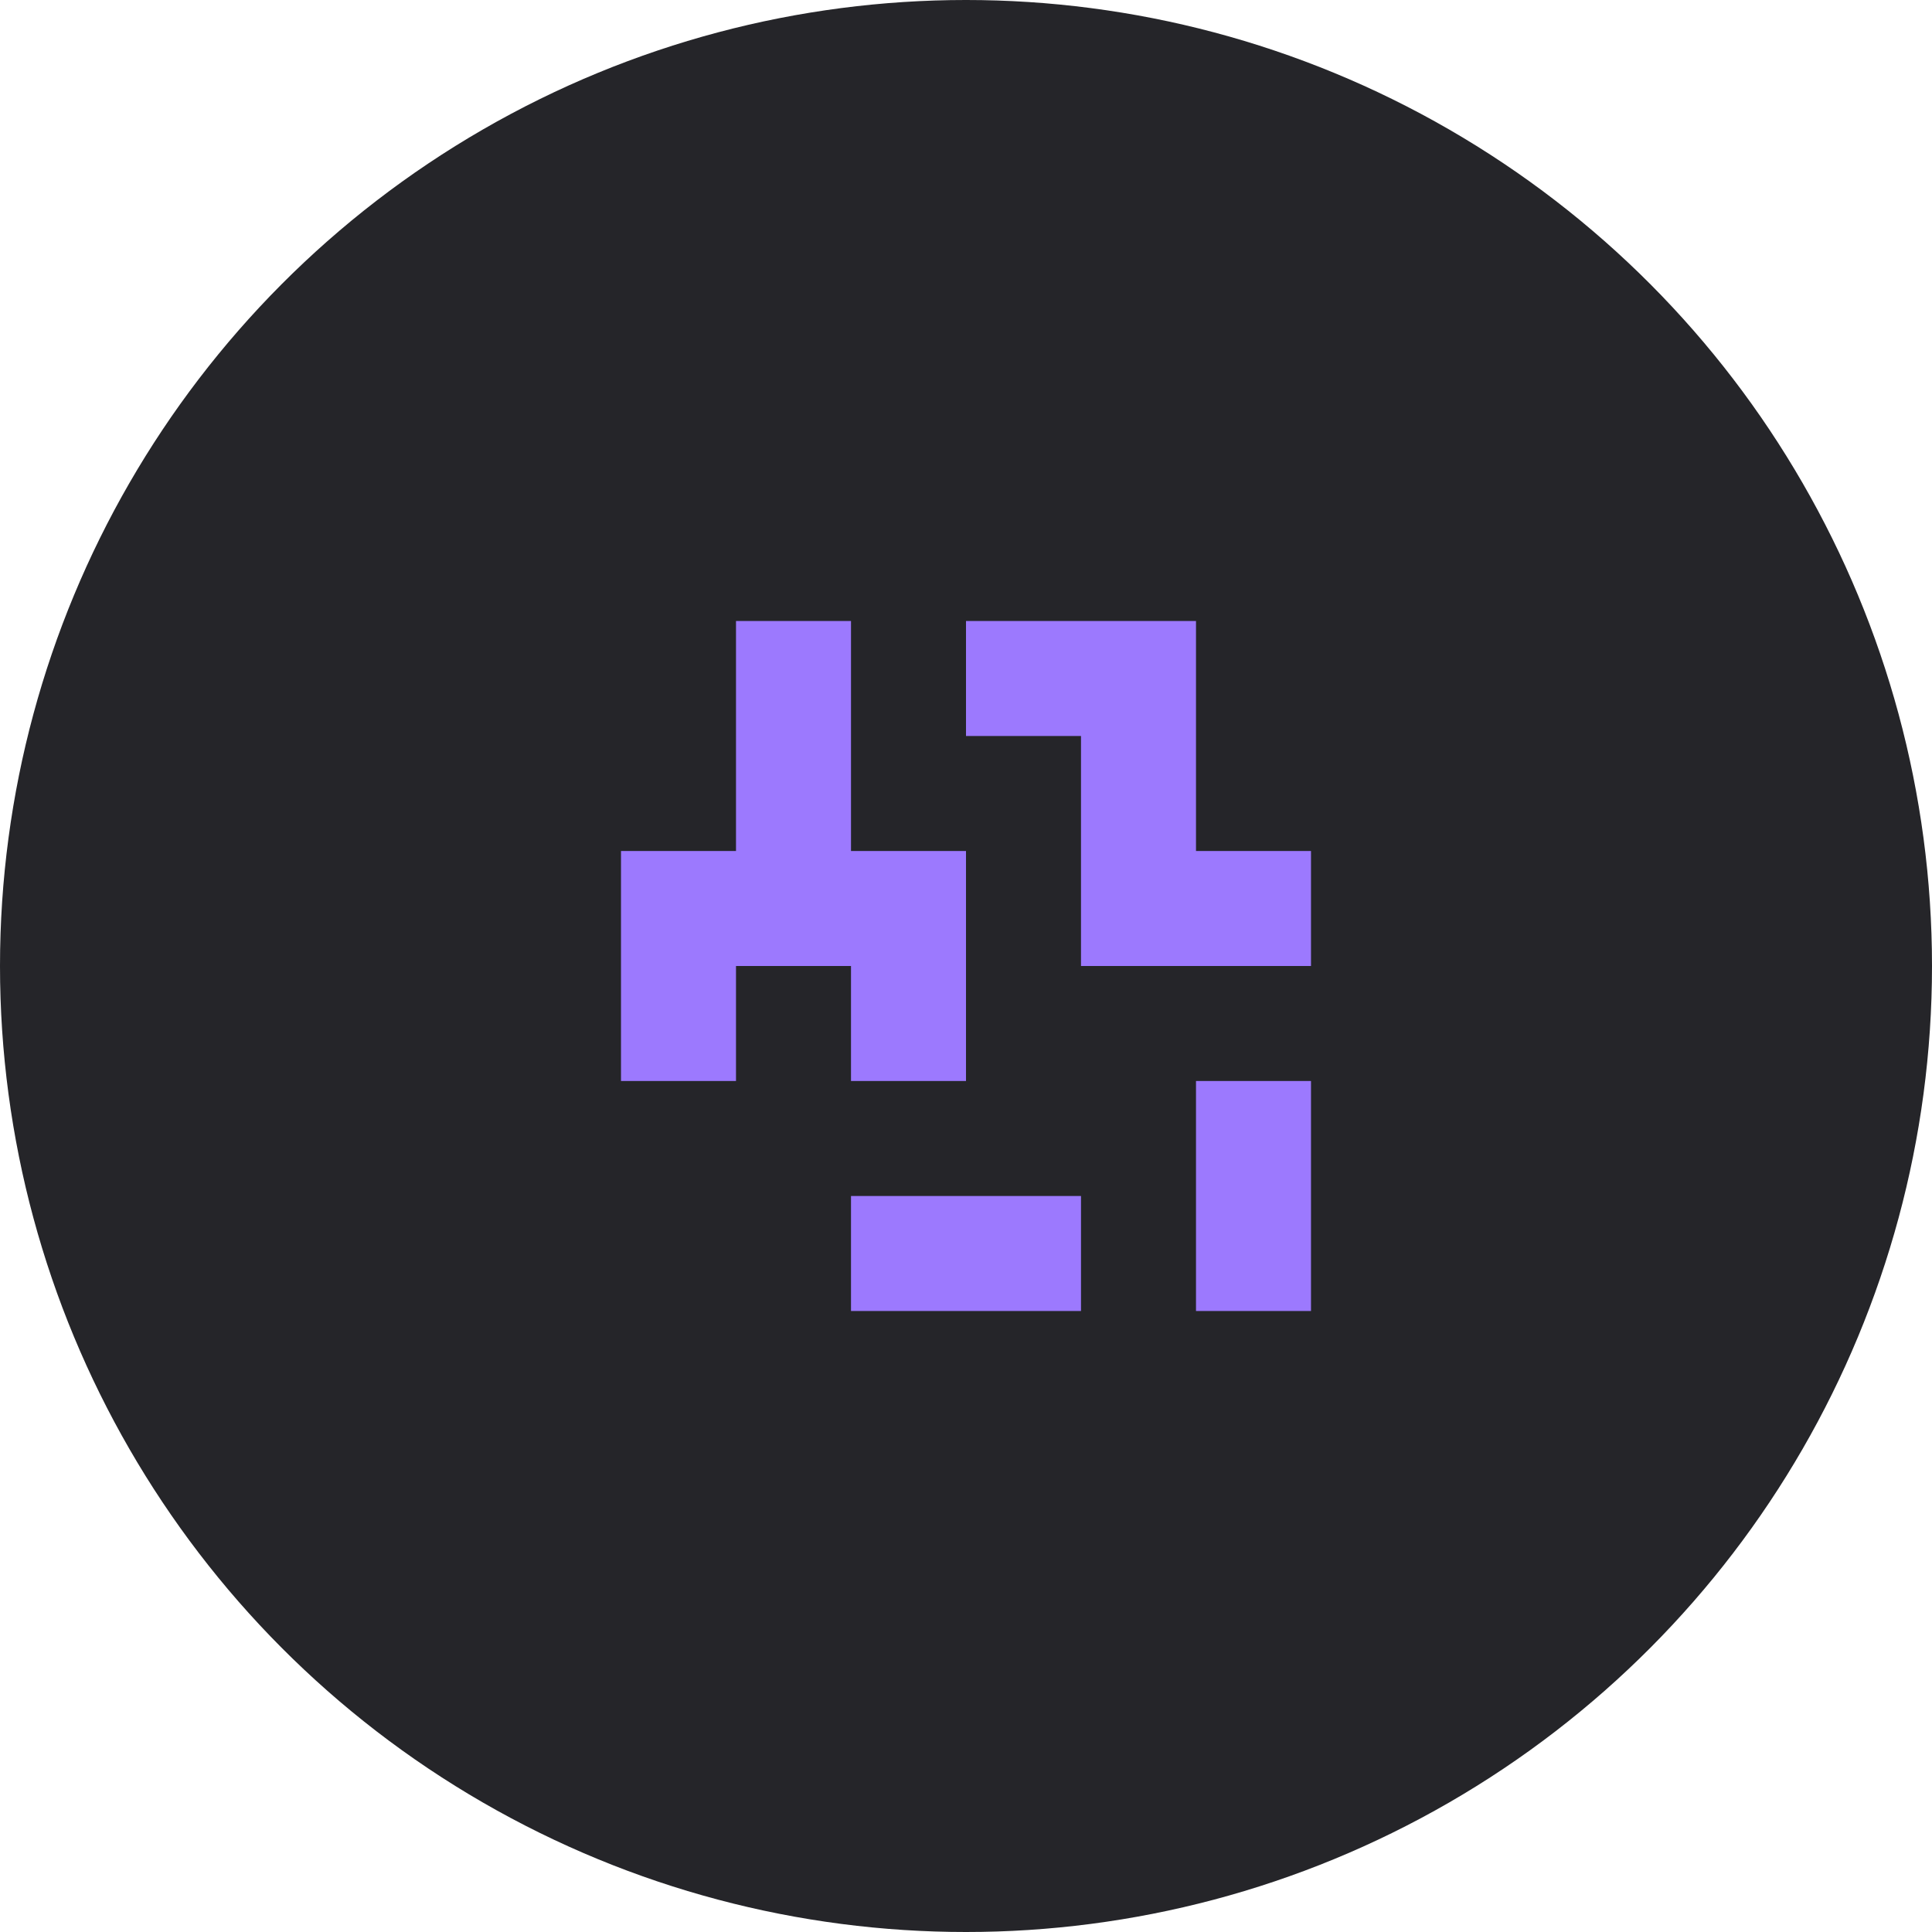
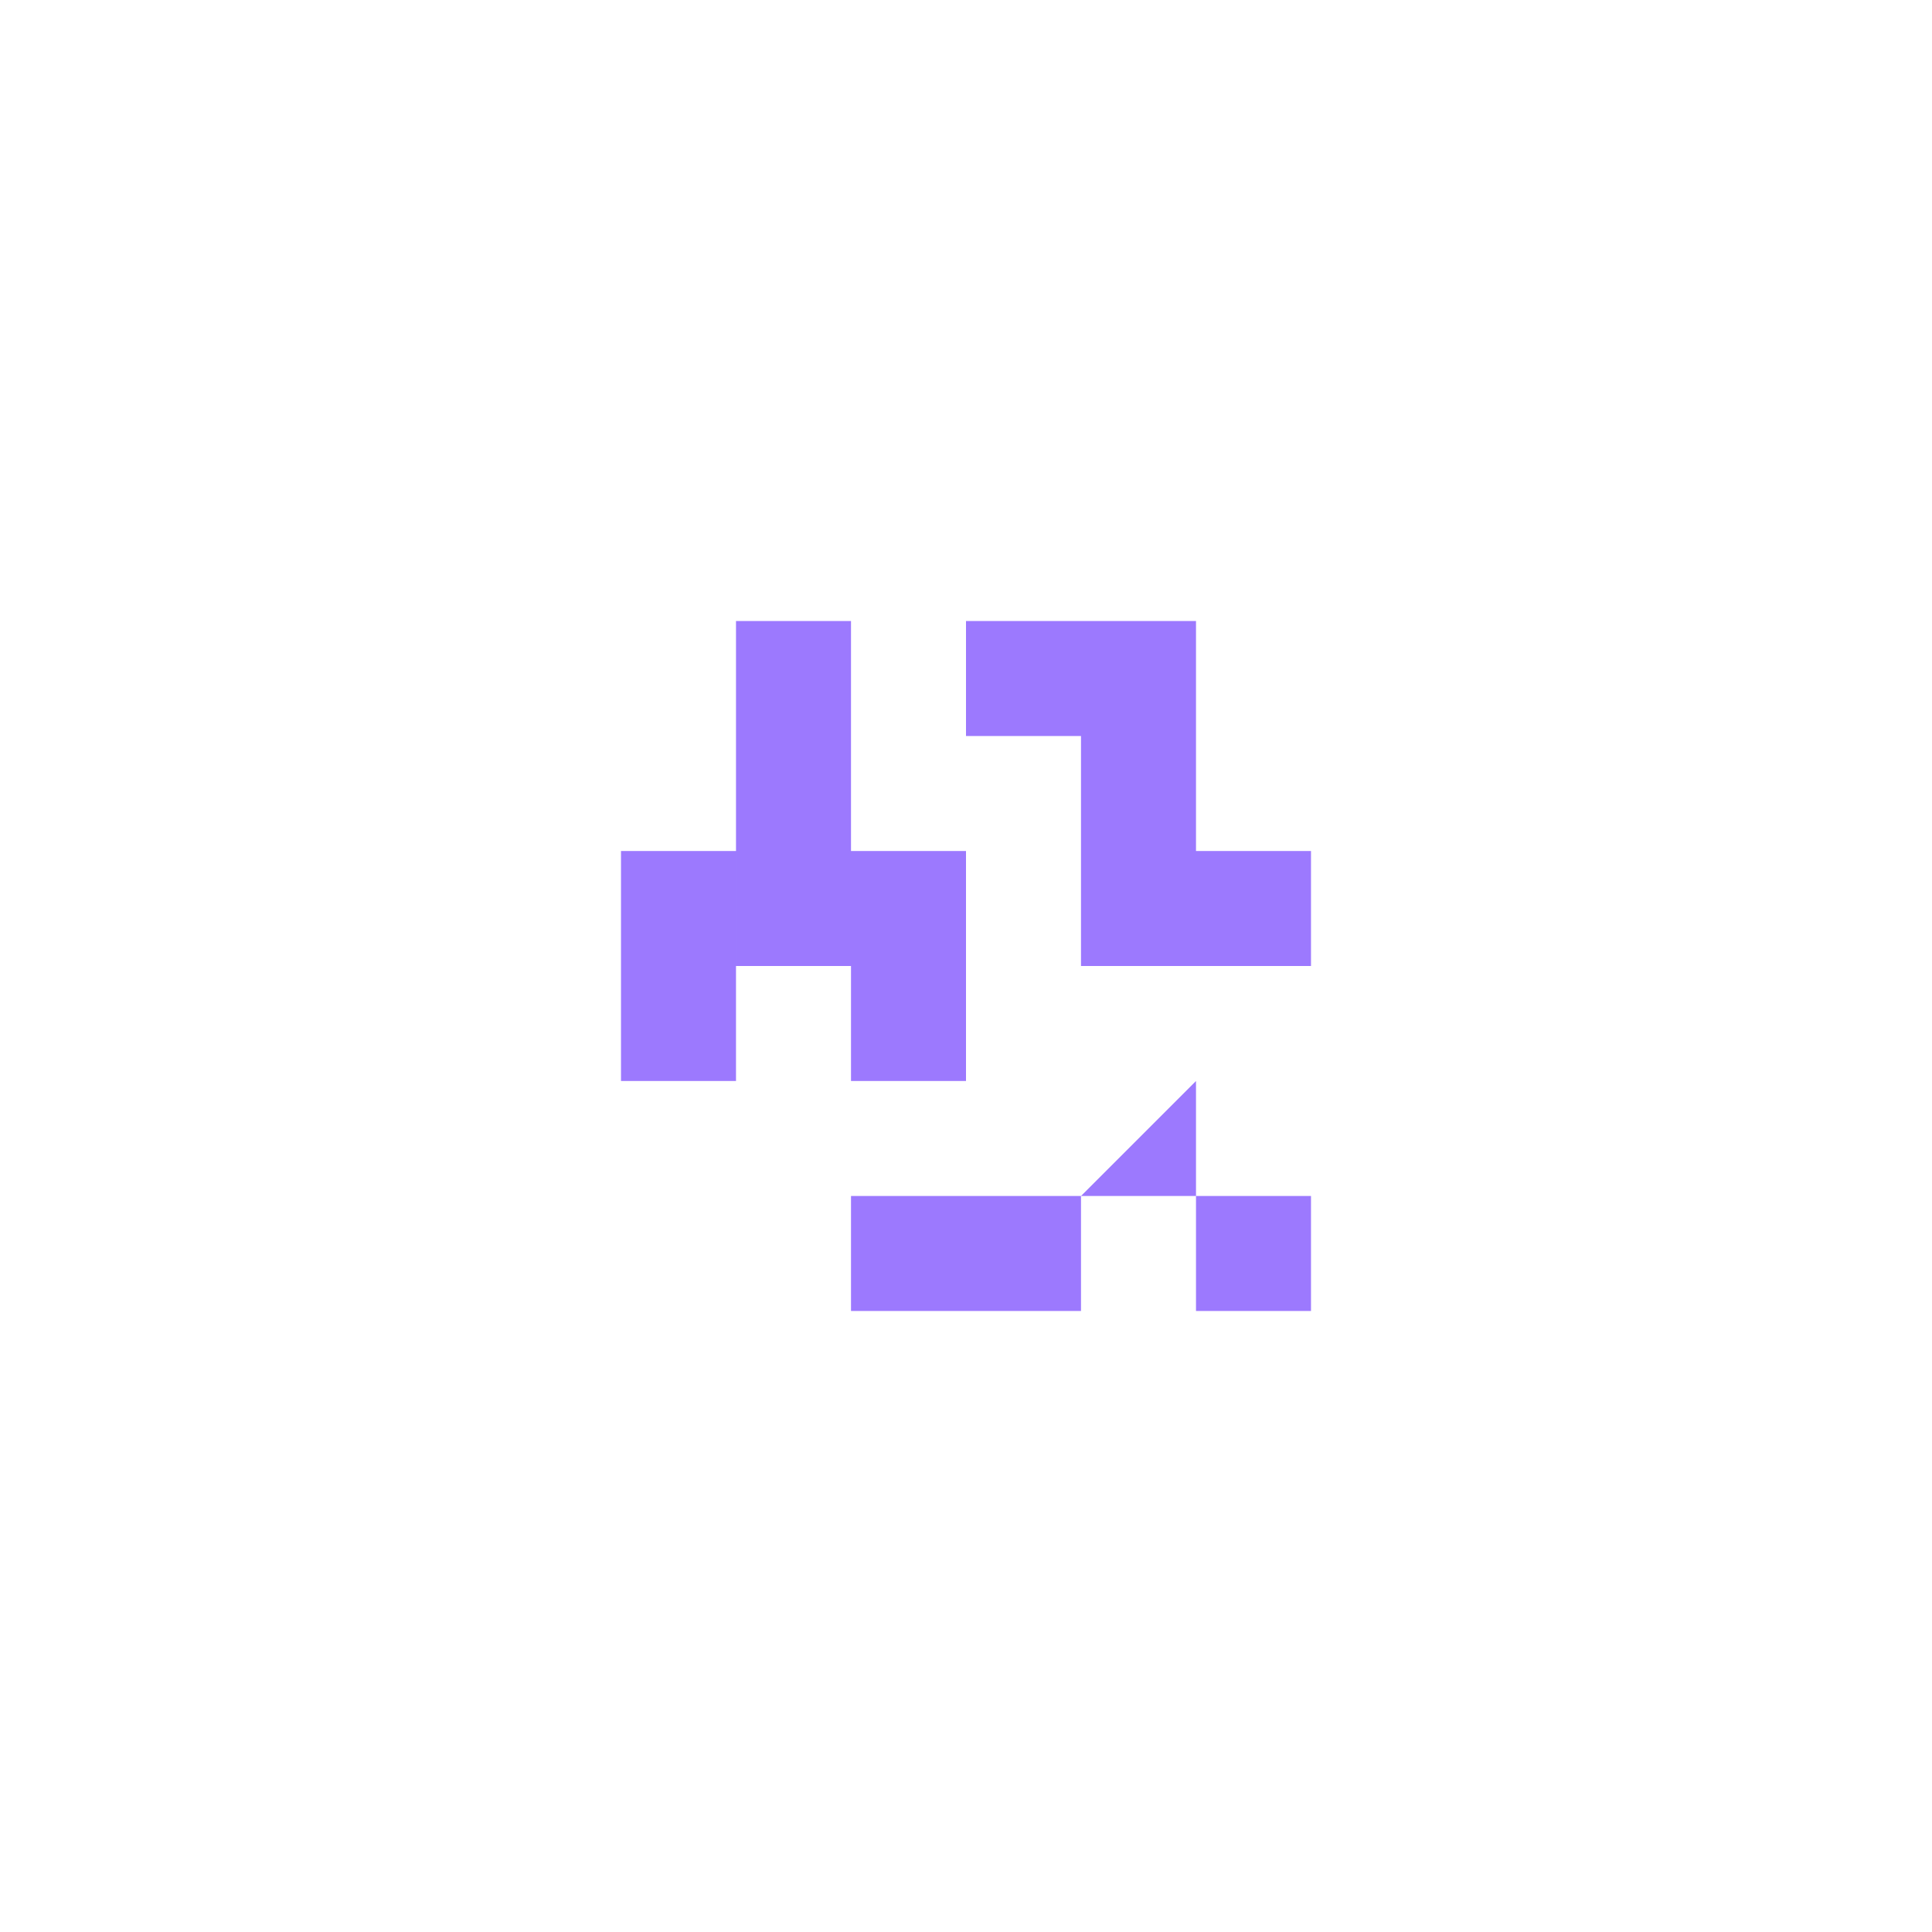
<svg xmlns="http://www.w3.org/2000/svg" width="84" height="84" viewBox="0 0 84 84">
  <g fill-rule="nonzero" fill="none">
-     <circle fill="#252529" cx="42" cy="42" r="42" />
-     <path fill="#9C79FE" d="M27 42h5v5h-5zM27 37h5v5h-5zM32 37h5v5h-5zM32 32h5v5h-5zM32 27h5v5h-5zM47 37h5v5h-5zM47 32h5v5h-5zM47 27h5v5h-5zM42 27h5v5h-5zM37 37h5v5h-5zM37 42h5v5h-5zM37 52h5v5h-5zM42 52h5v5h-5zM52 52h5v5h-5zM52 47h5v5h-5zM52 37h5v5h-5z" />
+     <path fill="#9C79FE" d="M27 42h5v5h-5zM27 37h5v5h-5zM32 37h5v5h-5zM32 32h5v5h-5zM32 27h5v5h-5zM47 37h5v5h-5zM47 32h5v5h-5zM47 27h5v5h-5zM42 27h5v5h-5zM37 37h5v5h-5zM37 42h5v5h-5zM37 52h5v5h-5zM42 52h5v5h-5zM52 52h5v5h-5zM52 47v5h-5zM52 37h5v5h-5z" />
  </g>
</svg>